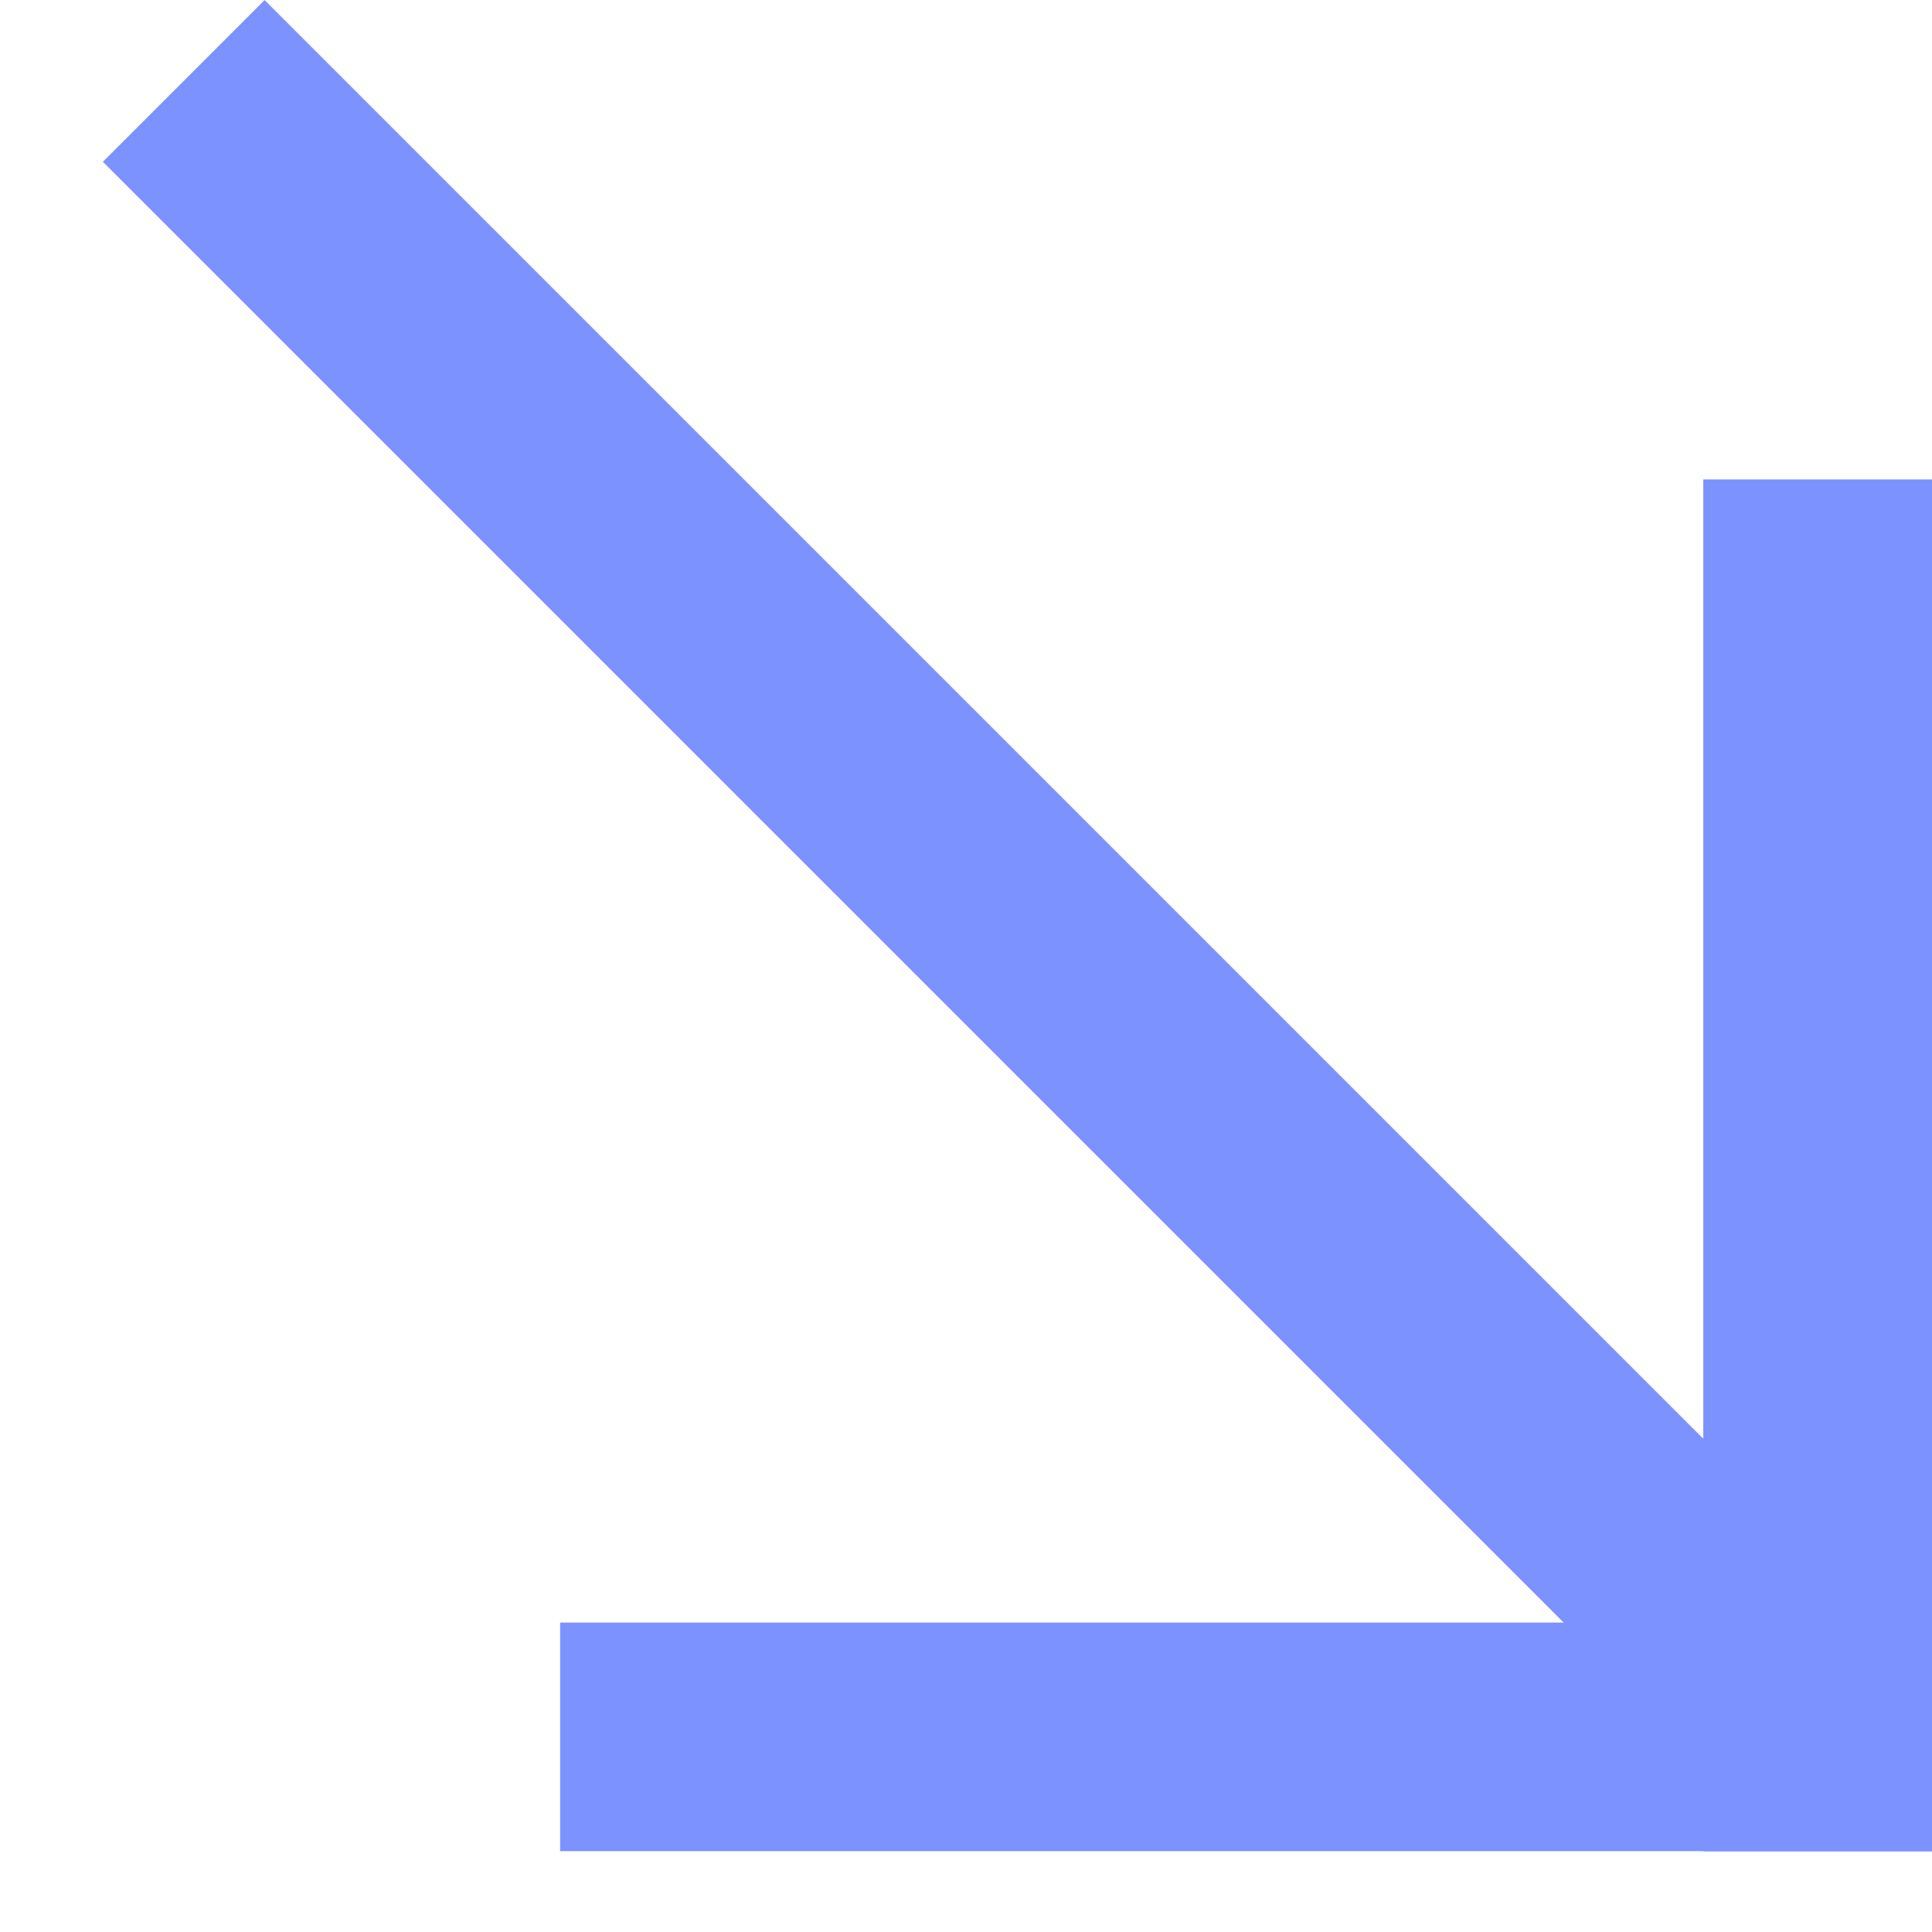
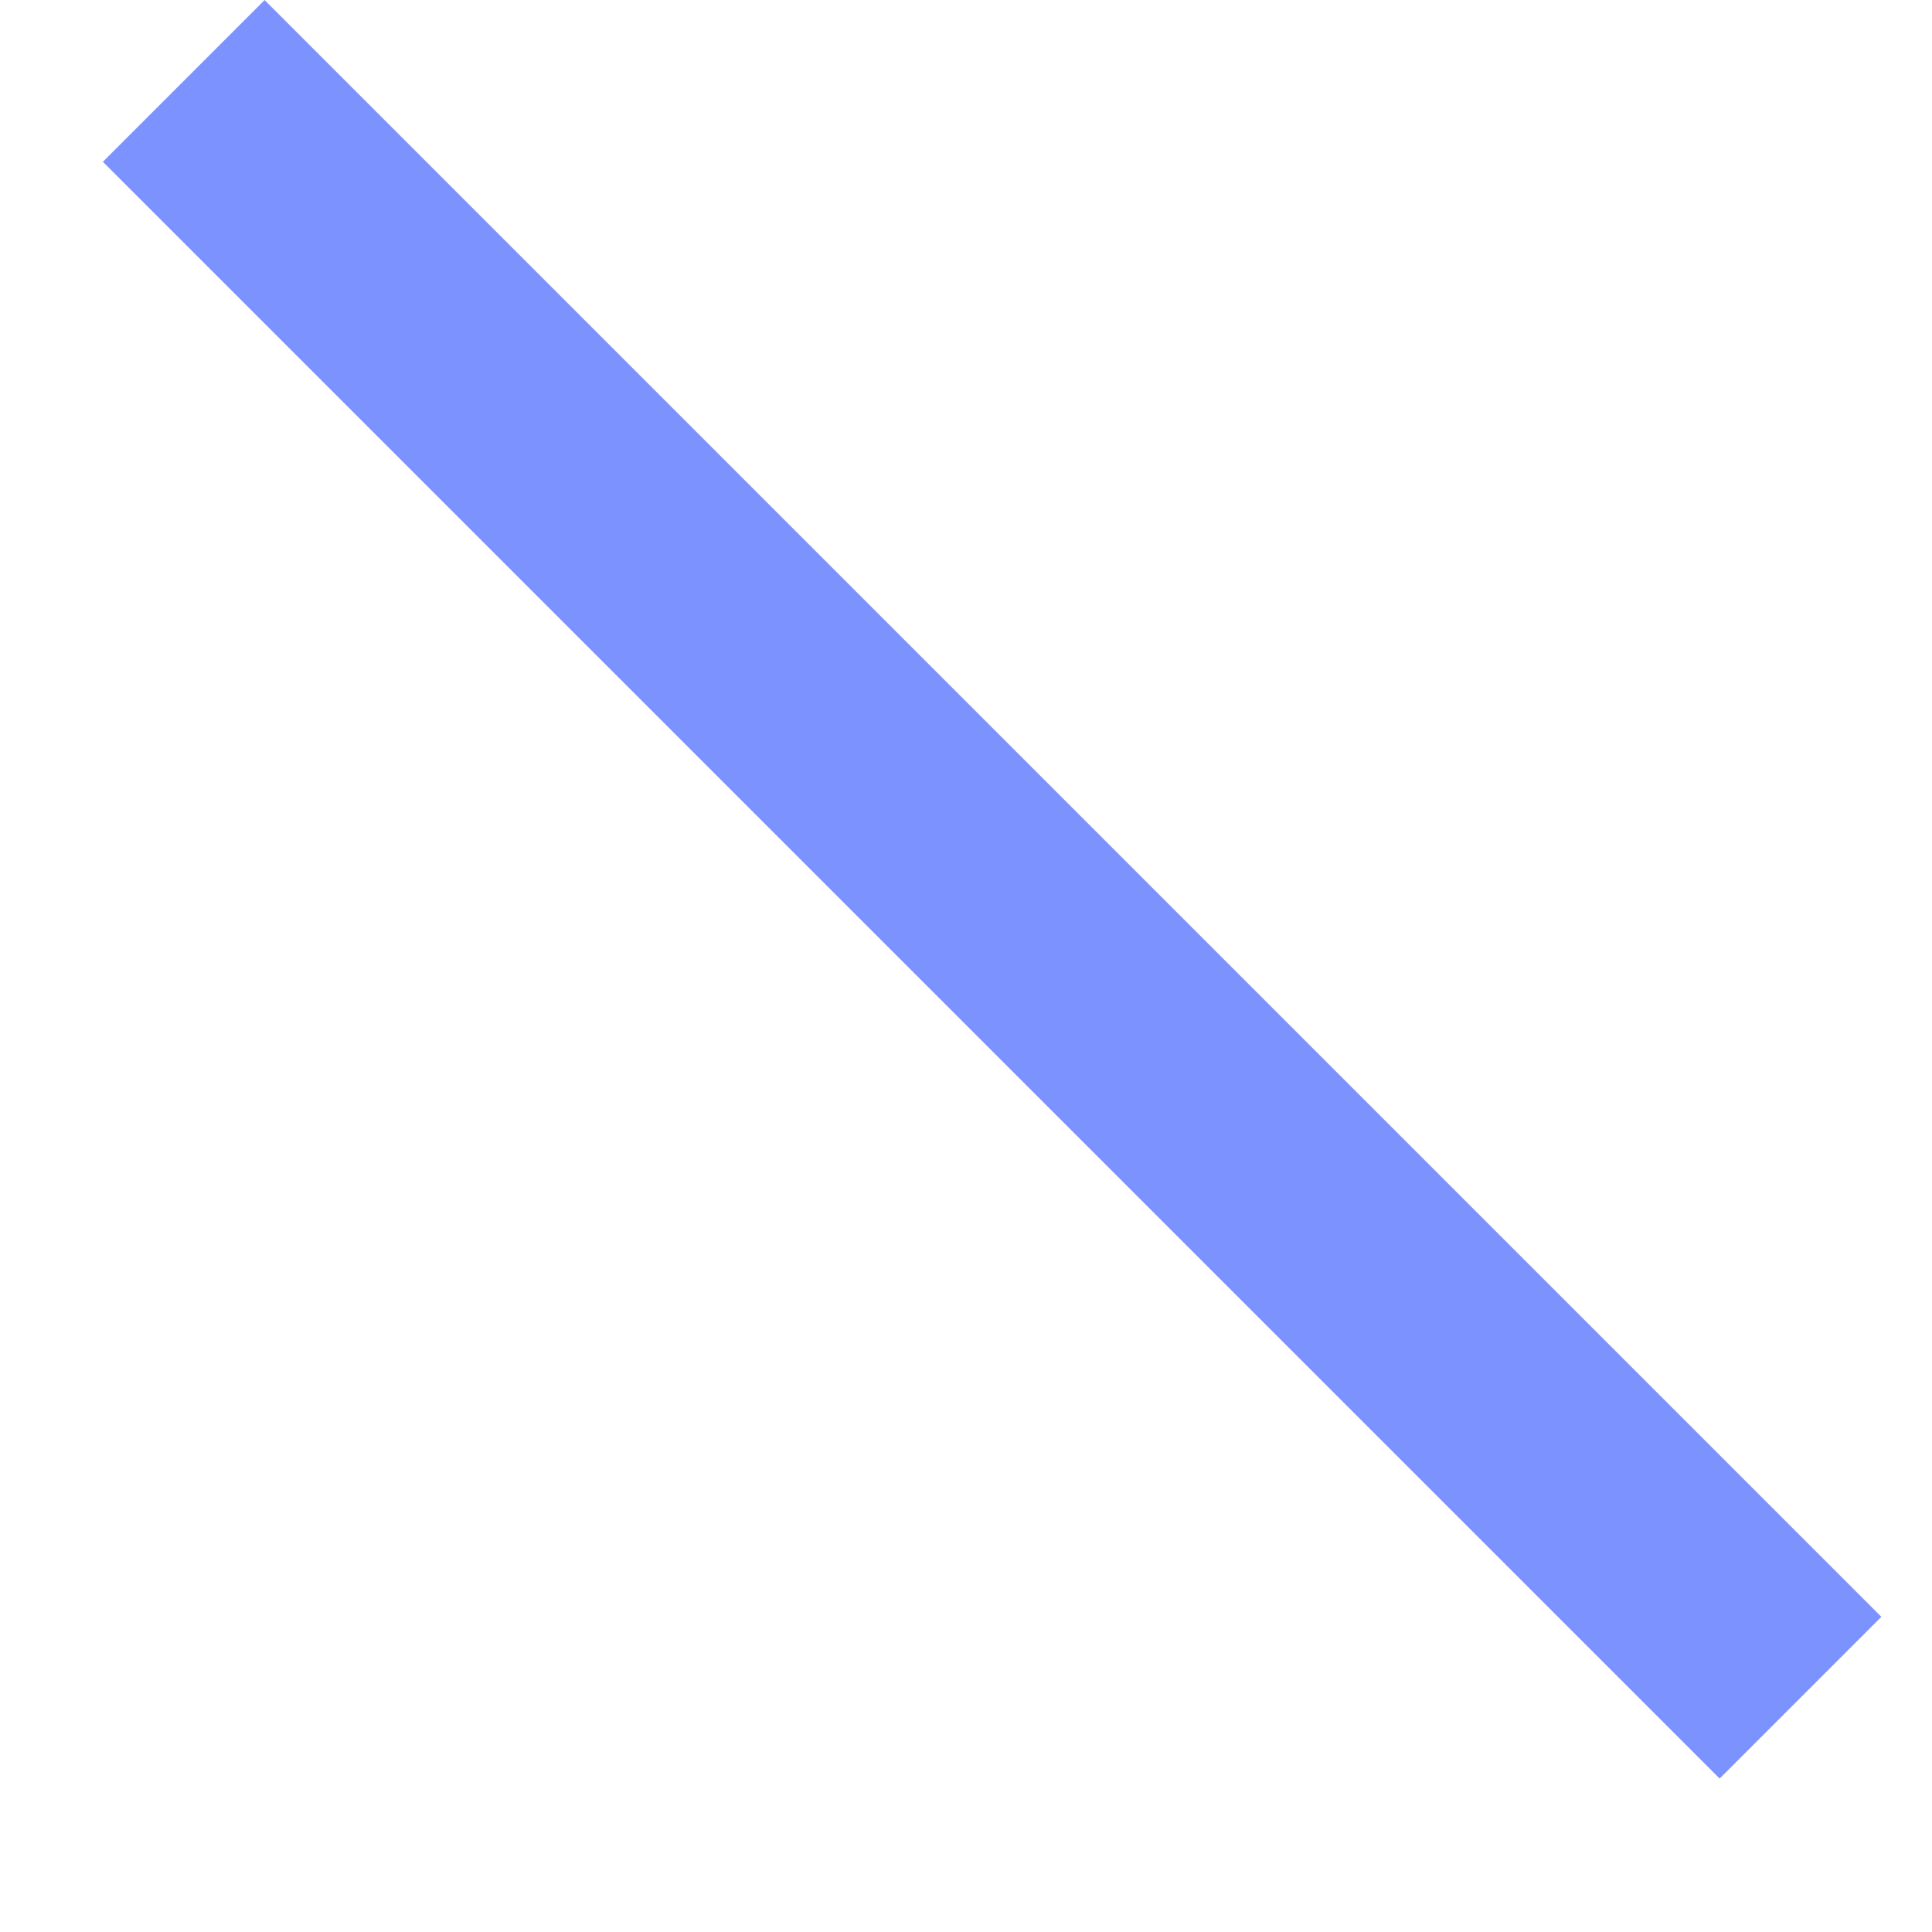
<svg xmlns="http://www.w3.org/2000/svg" width="13px" height="13px" viewBox="0 0 13 13" version="1.1">
  <title>Group</title>
  <g id="Page-1" stroke="none" stroke-width="1" fill="none" fill-rule="evenodd">
    <g id="Artboard" transform="translate(-1, 0)" fill="#7C92FF" fill-rule="nonzero">
      <g id="Group" transform="translate(7.846, 6.228) scale(1, -1) translate(-7.846, -6.228) translate(1.692, 0)">
        <g id="Group-5" transform="translate(0, 0)">
          <polygon id="Rectangle" transform="translate(5.983, 6.472) rotate(-45) translate(-5.983, -6.472) " points="-1.709 5.703 13.676 5.703 13.676 7.242 -1.709 7.242" />
-           <polygon id="Rectangle-Copy-10" transform="translate(11.538, 4.615) rotate(-90) translate(-11.538, -4.615) " points="6.923 3.846 16.154 3.846 16.154 5.385 6.923 5.385" />
        </g>
-         <rect id="Rectangle-Copy-9" x="3.077" y="-7.80486786e-14" width="9.231" height="1.538" />
      </g>
    </g>
  </g>
</svg>